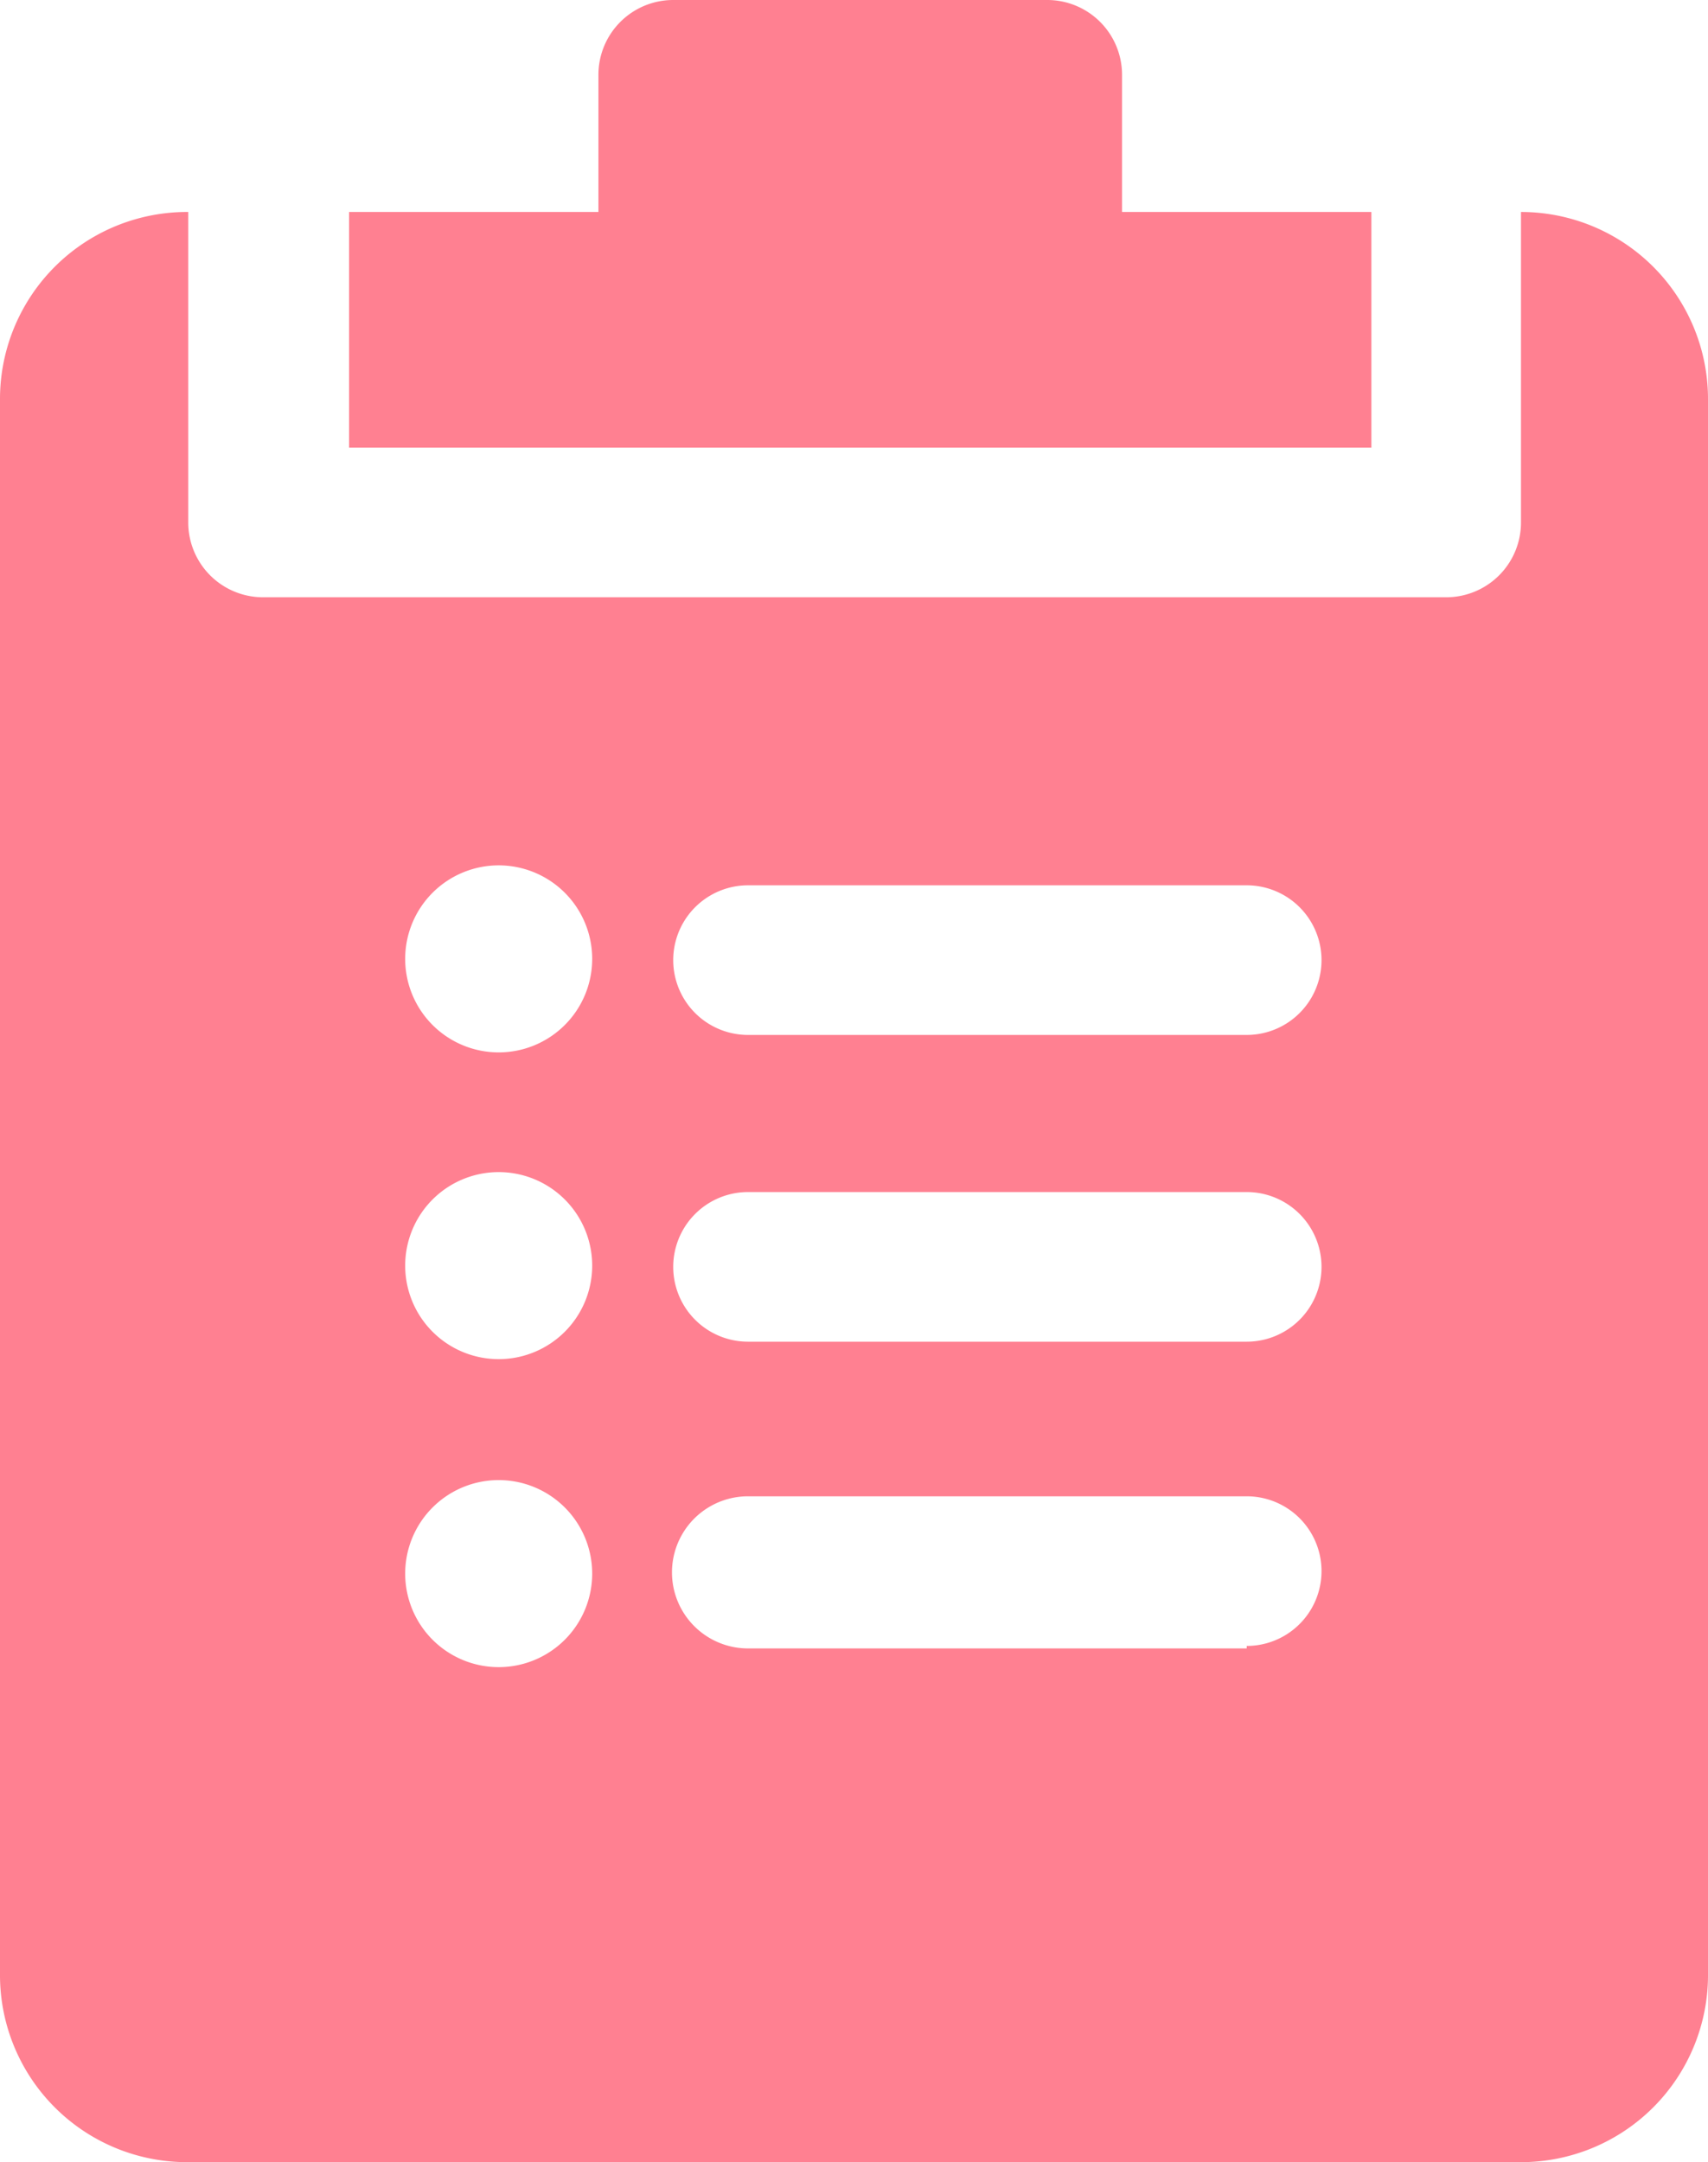
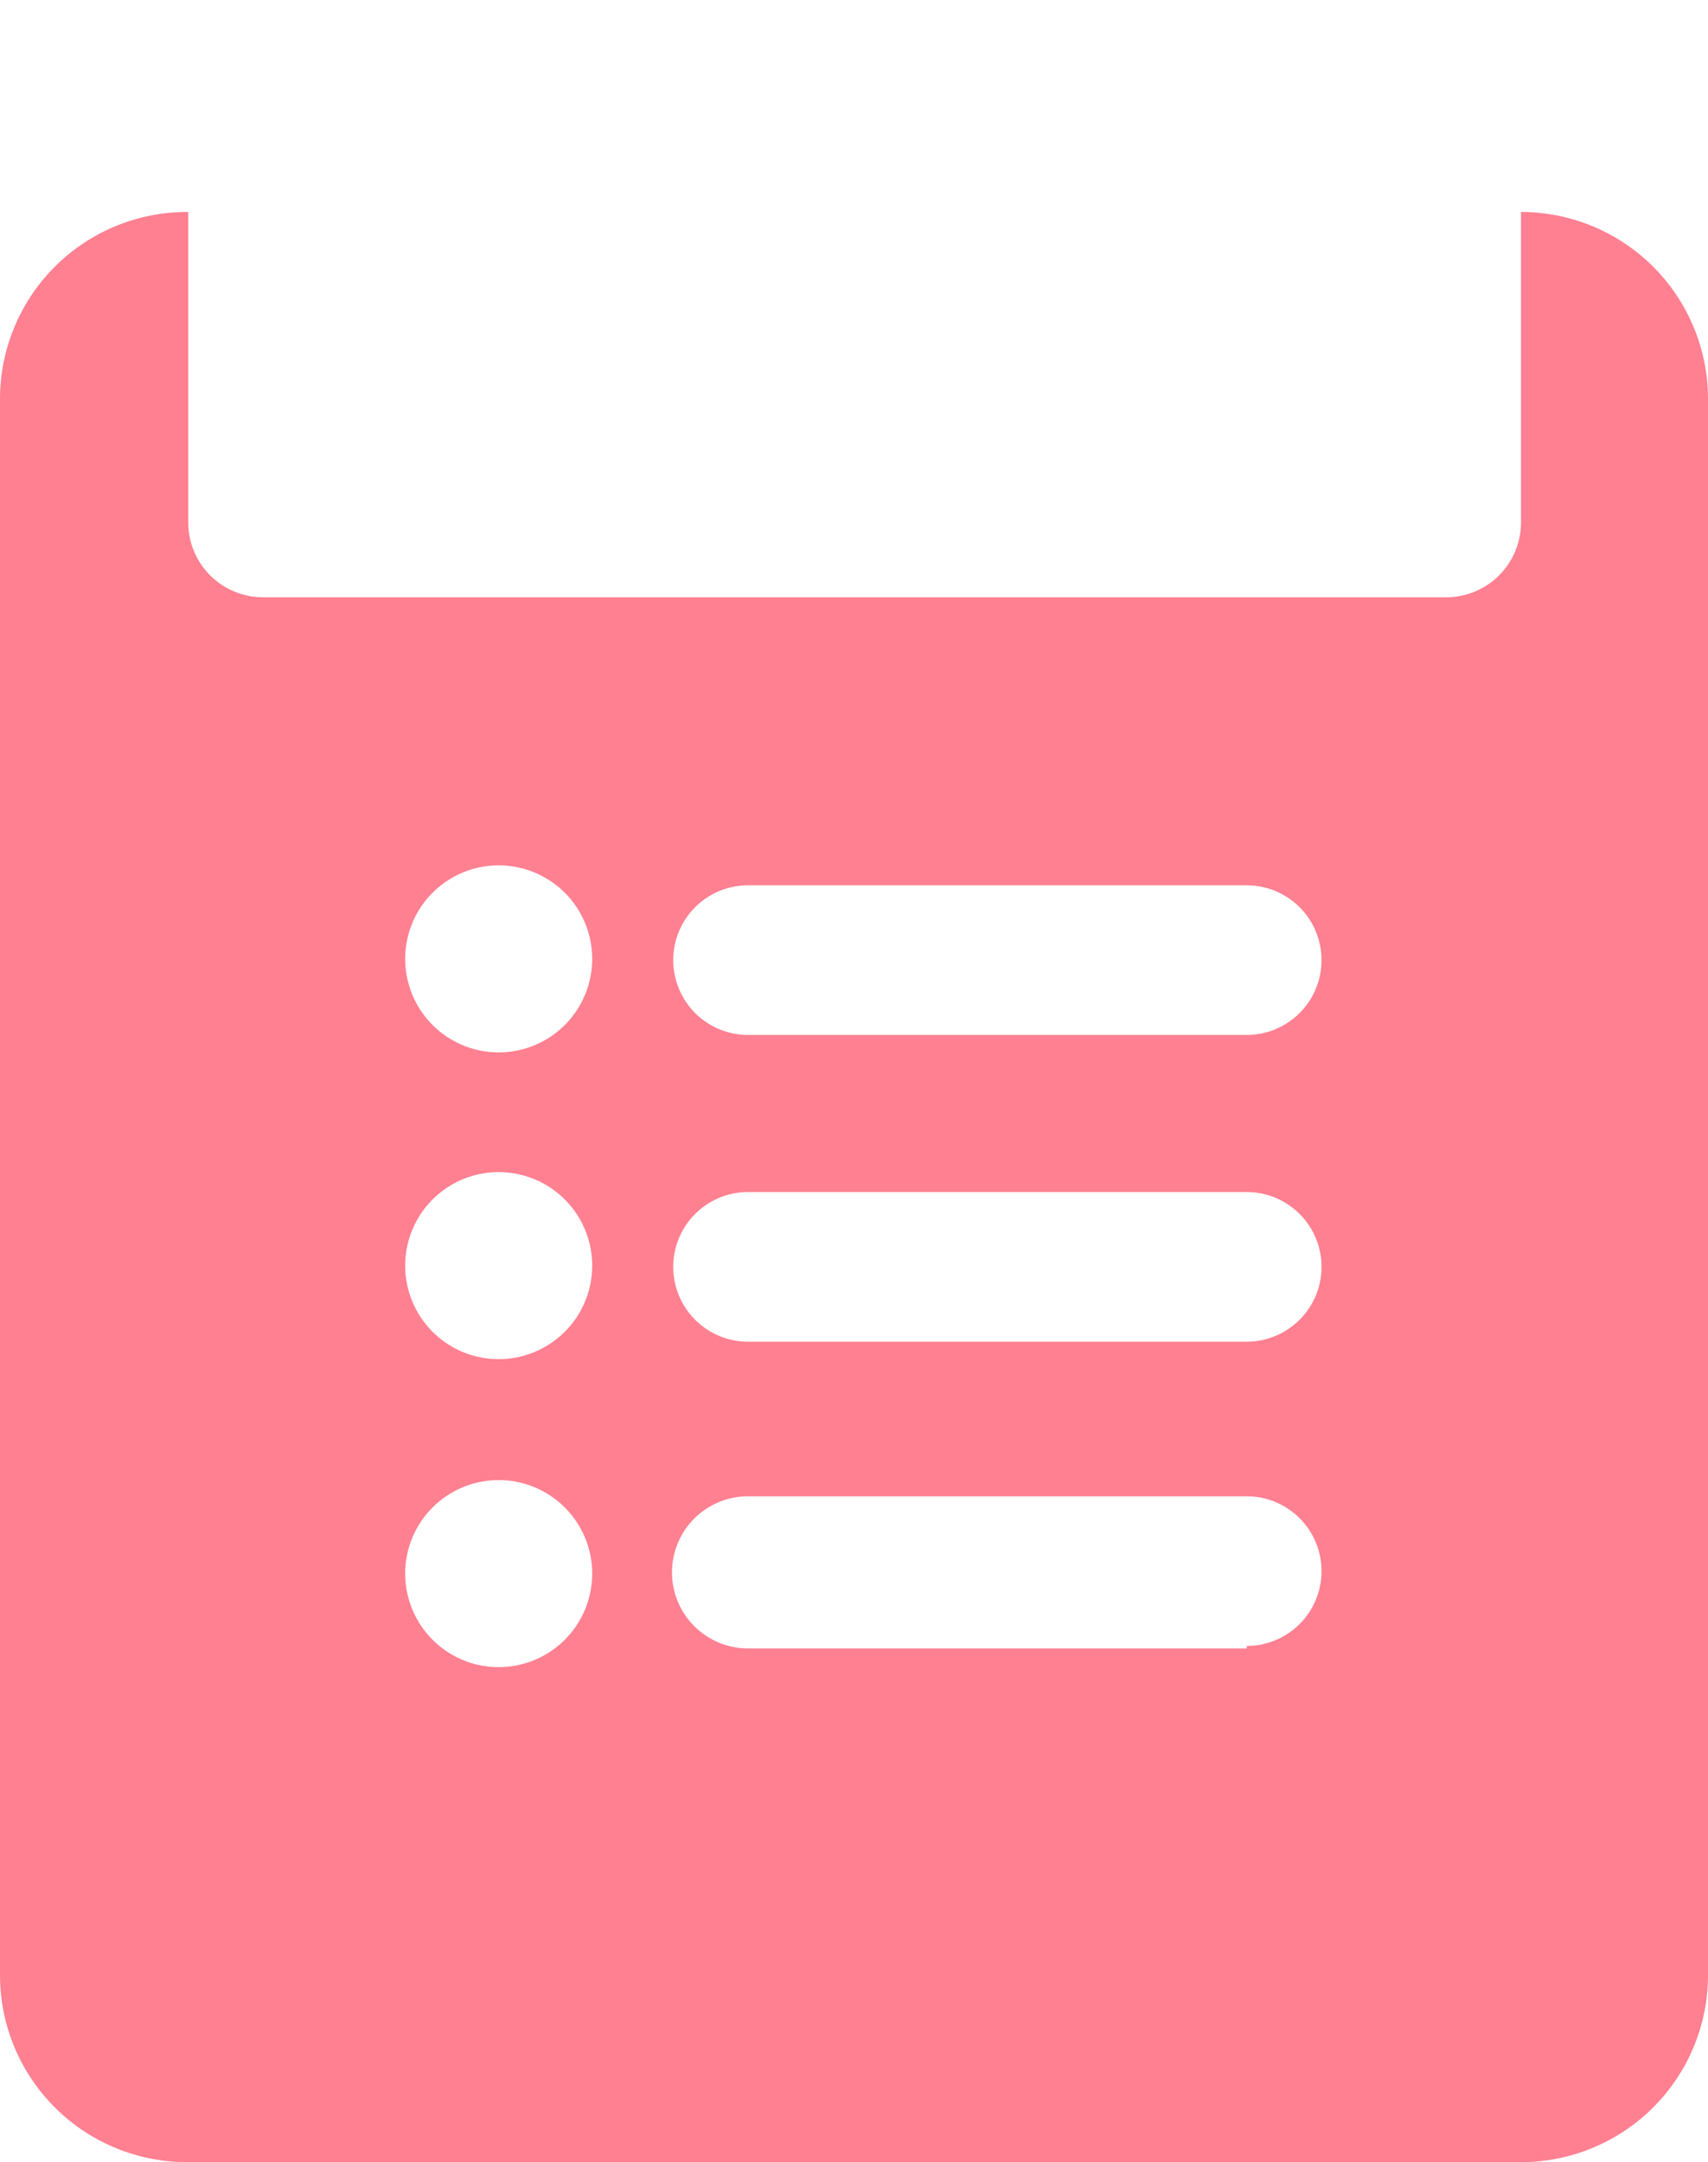
<svg xmlns="http://www.w3.org/2000/svg" viewBox="0 0 13.7 17.34">
  <defs>
    <style>.cls-1{fill:#ff8091;}</style>
  </defs>
  <title>ico_subjects</title>
  <g id="Layer_2" data-name="Layer 2">
    <g id="レイヤー_1" data-name="レイヤー 1">
-       <path class="cls-1" d="M11,1.7h-2V.6a.6.6,0,0,0-.6-.6h-3a.6.6,0,0,0-.6.6V1.7h-2V3.59H11Z" />
      <path class="cls-1" d="M12.2,1.7h0V4.19a.6.6,0,0,1-.6.6H2.11a.6.6,0,0,1-.6-.6V1.7h0A1.5,1.5,0,0,0,0,3.2V15.84a1.5,1.5,0,0,0,1.5,1.5H12.2a1.5,1.5,0,0,0,1.5-1.5V3.2A1.5,1.5,0,0,0,12.2,1.7ZM4,13.37a.75.75,0,1,1,.75-.75A.75.75,0,0,1,4,13.37ZM4,10.9a.75.75,0,1,1,.75-.75A.75.75,0,0,1,4,10.9ZM4,8.44a.75.75,0,1,1,.75-.75A.75.75,0,0,1,4,8.44ZM10,13.22H6A.6.6,0,1,1,6,12h4a.6.6,0,0,1,0,1.2Zm0-2.46H6a.6.6,0,0,1,0-1.2h4a.6.6,0,0,1,0,1.2Zm0-2.46H6a.6.6,0,1,1,0-1.2h4a.6.6,0,0,1,0,1.2Z" />
    </g>
  </g>
</svg>